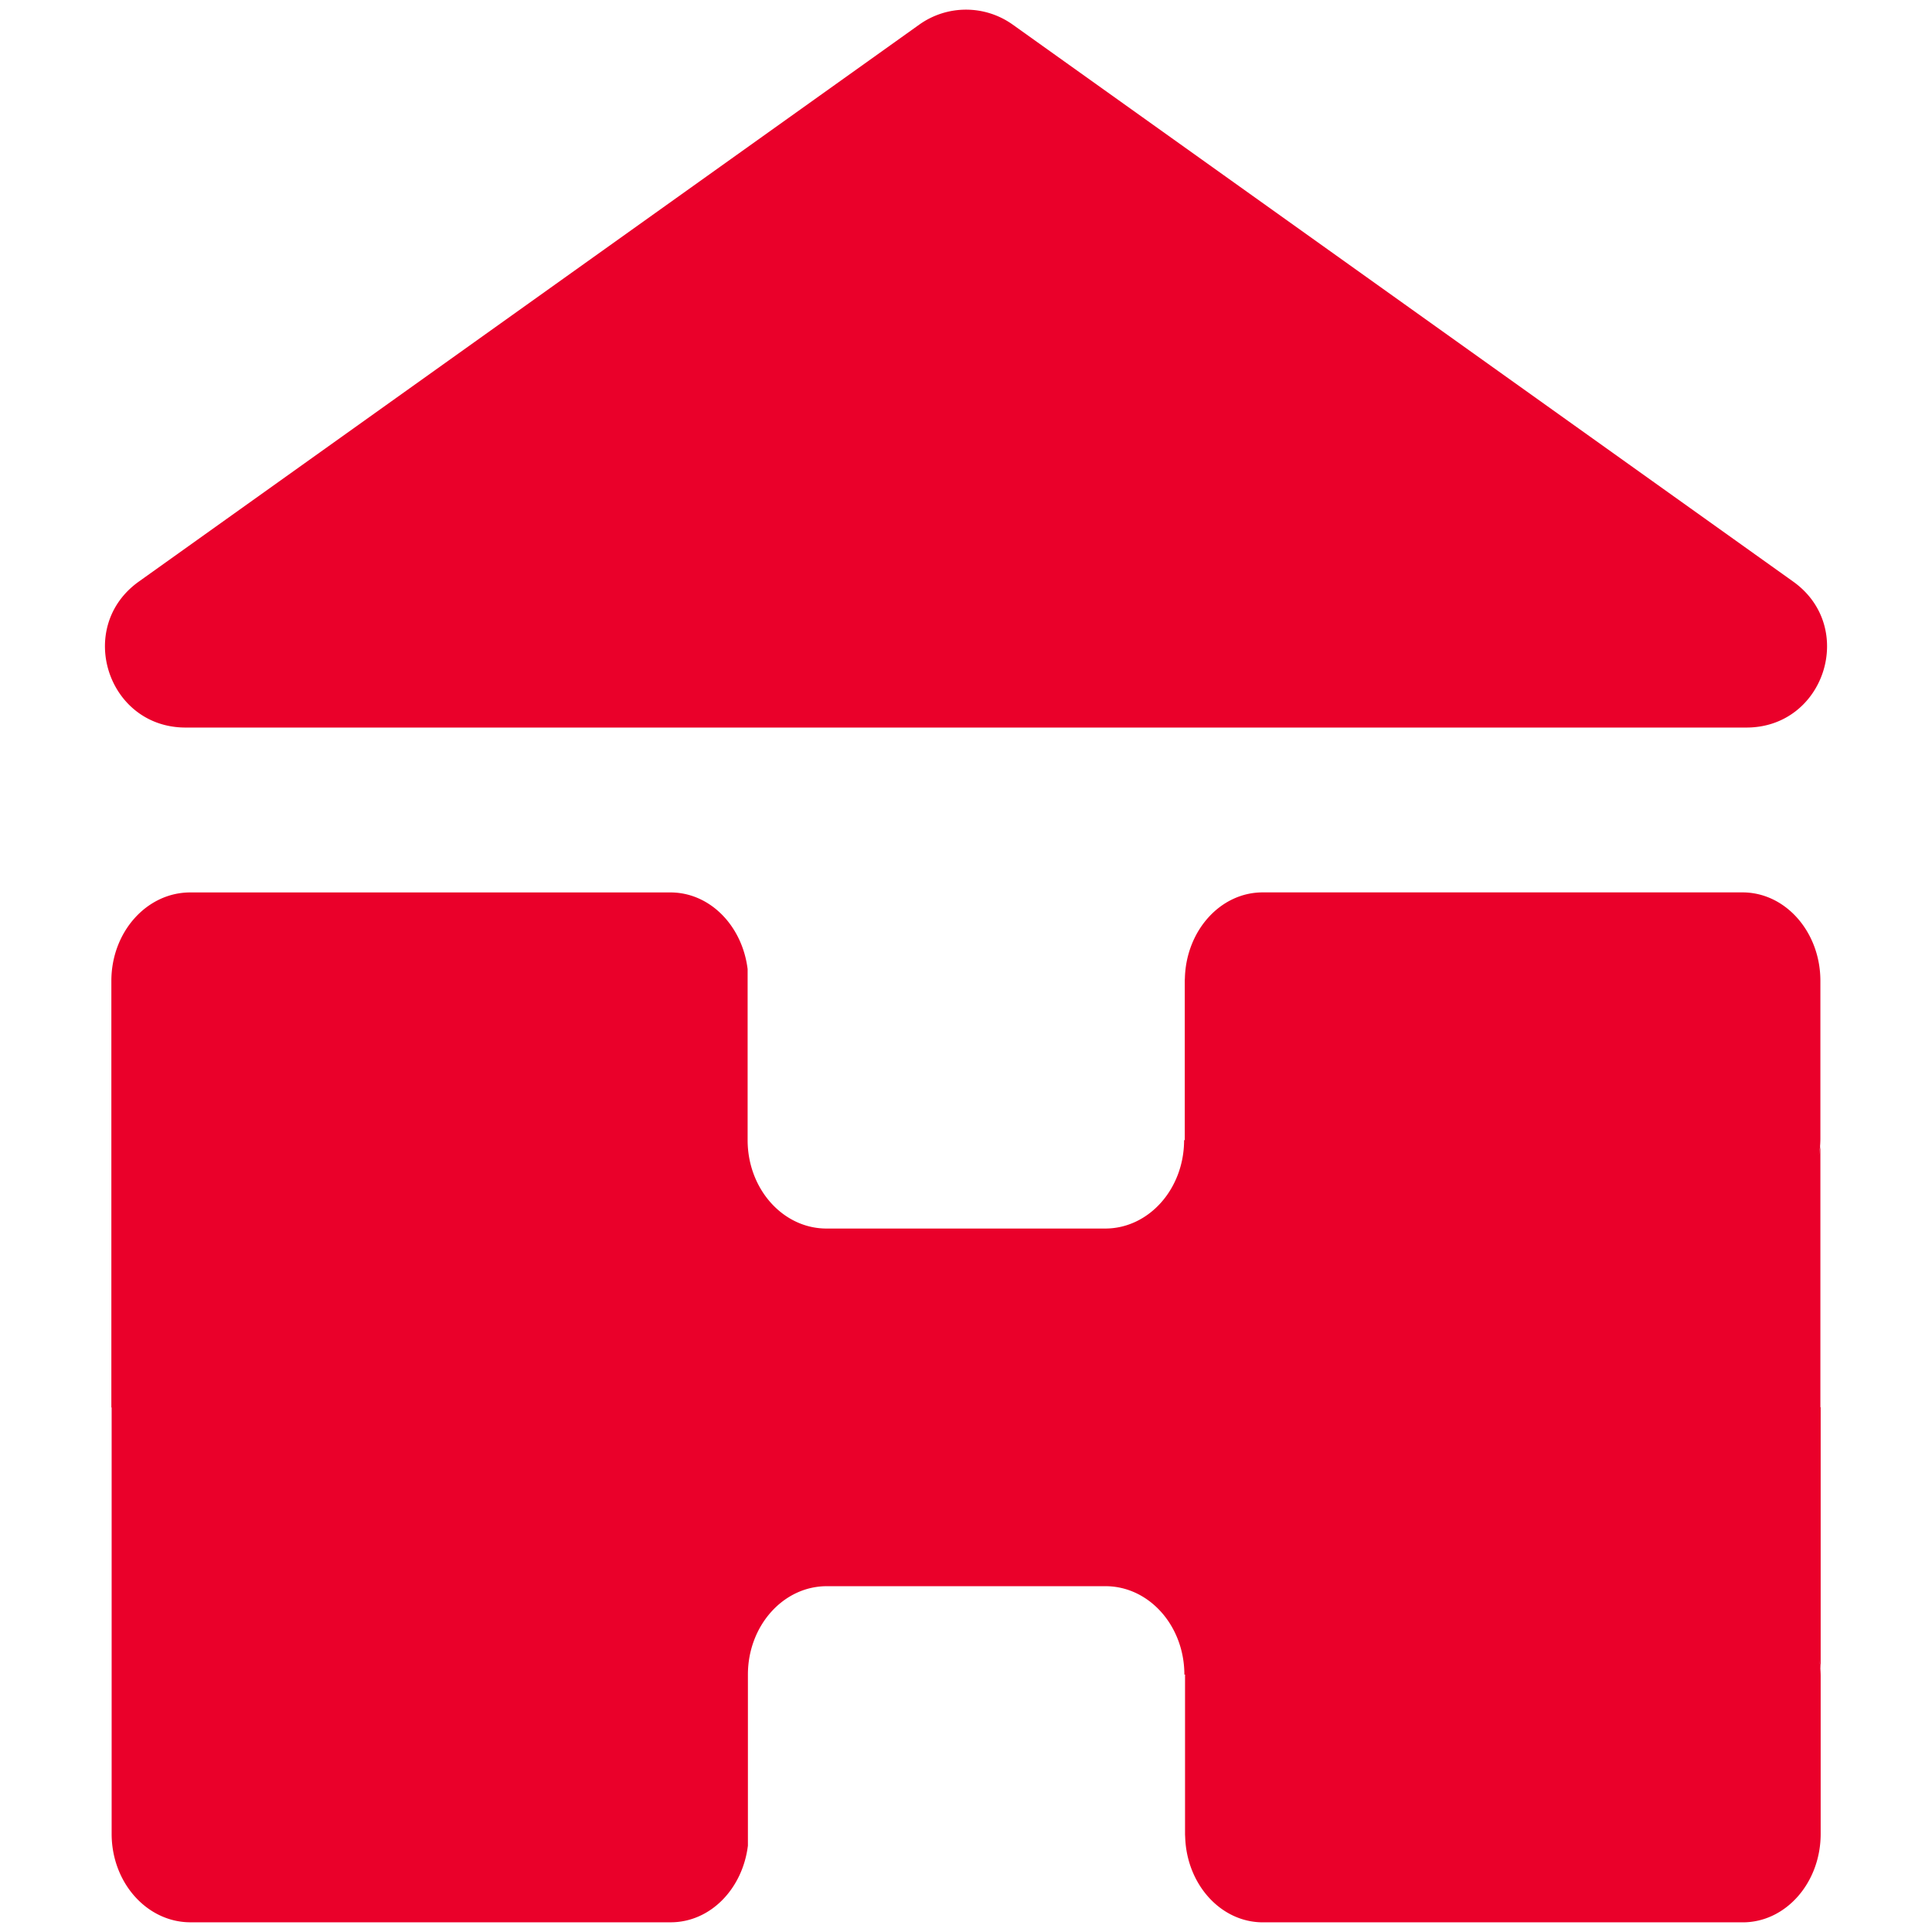
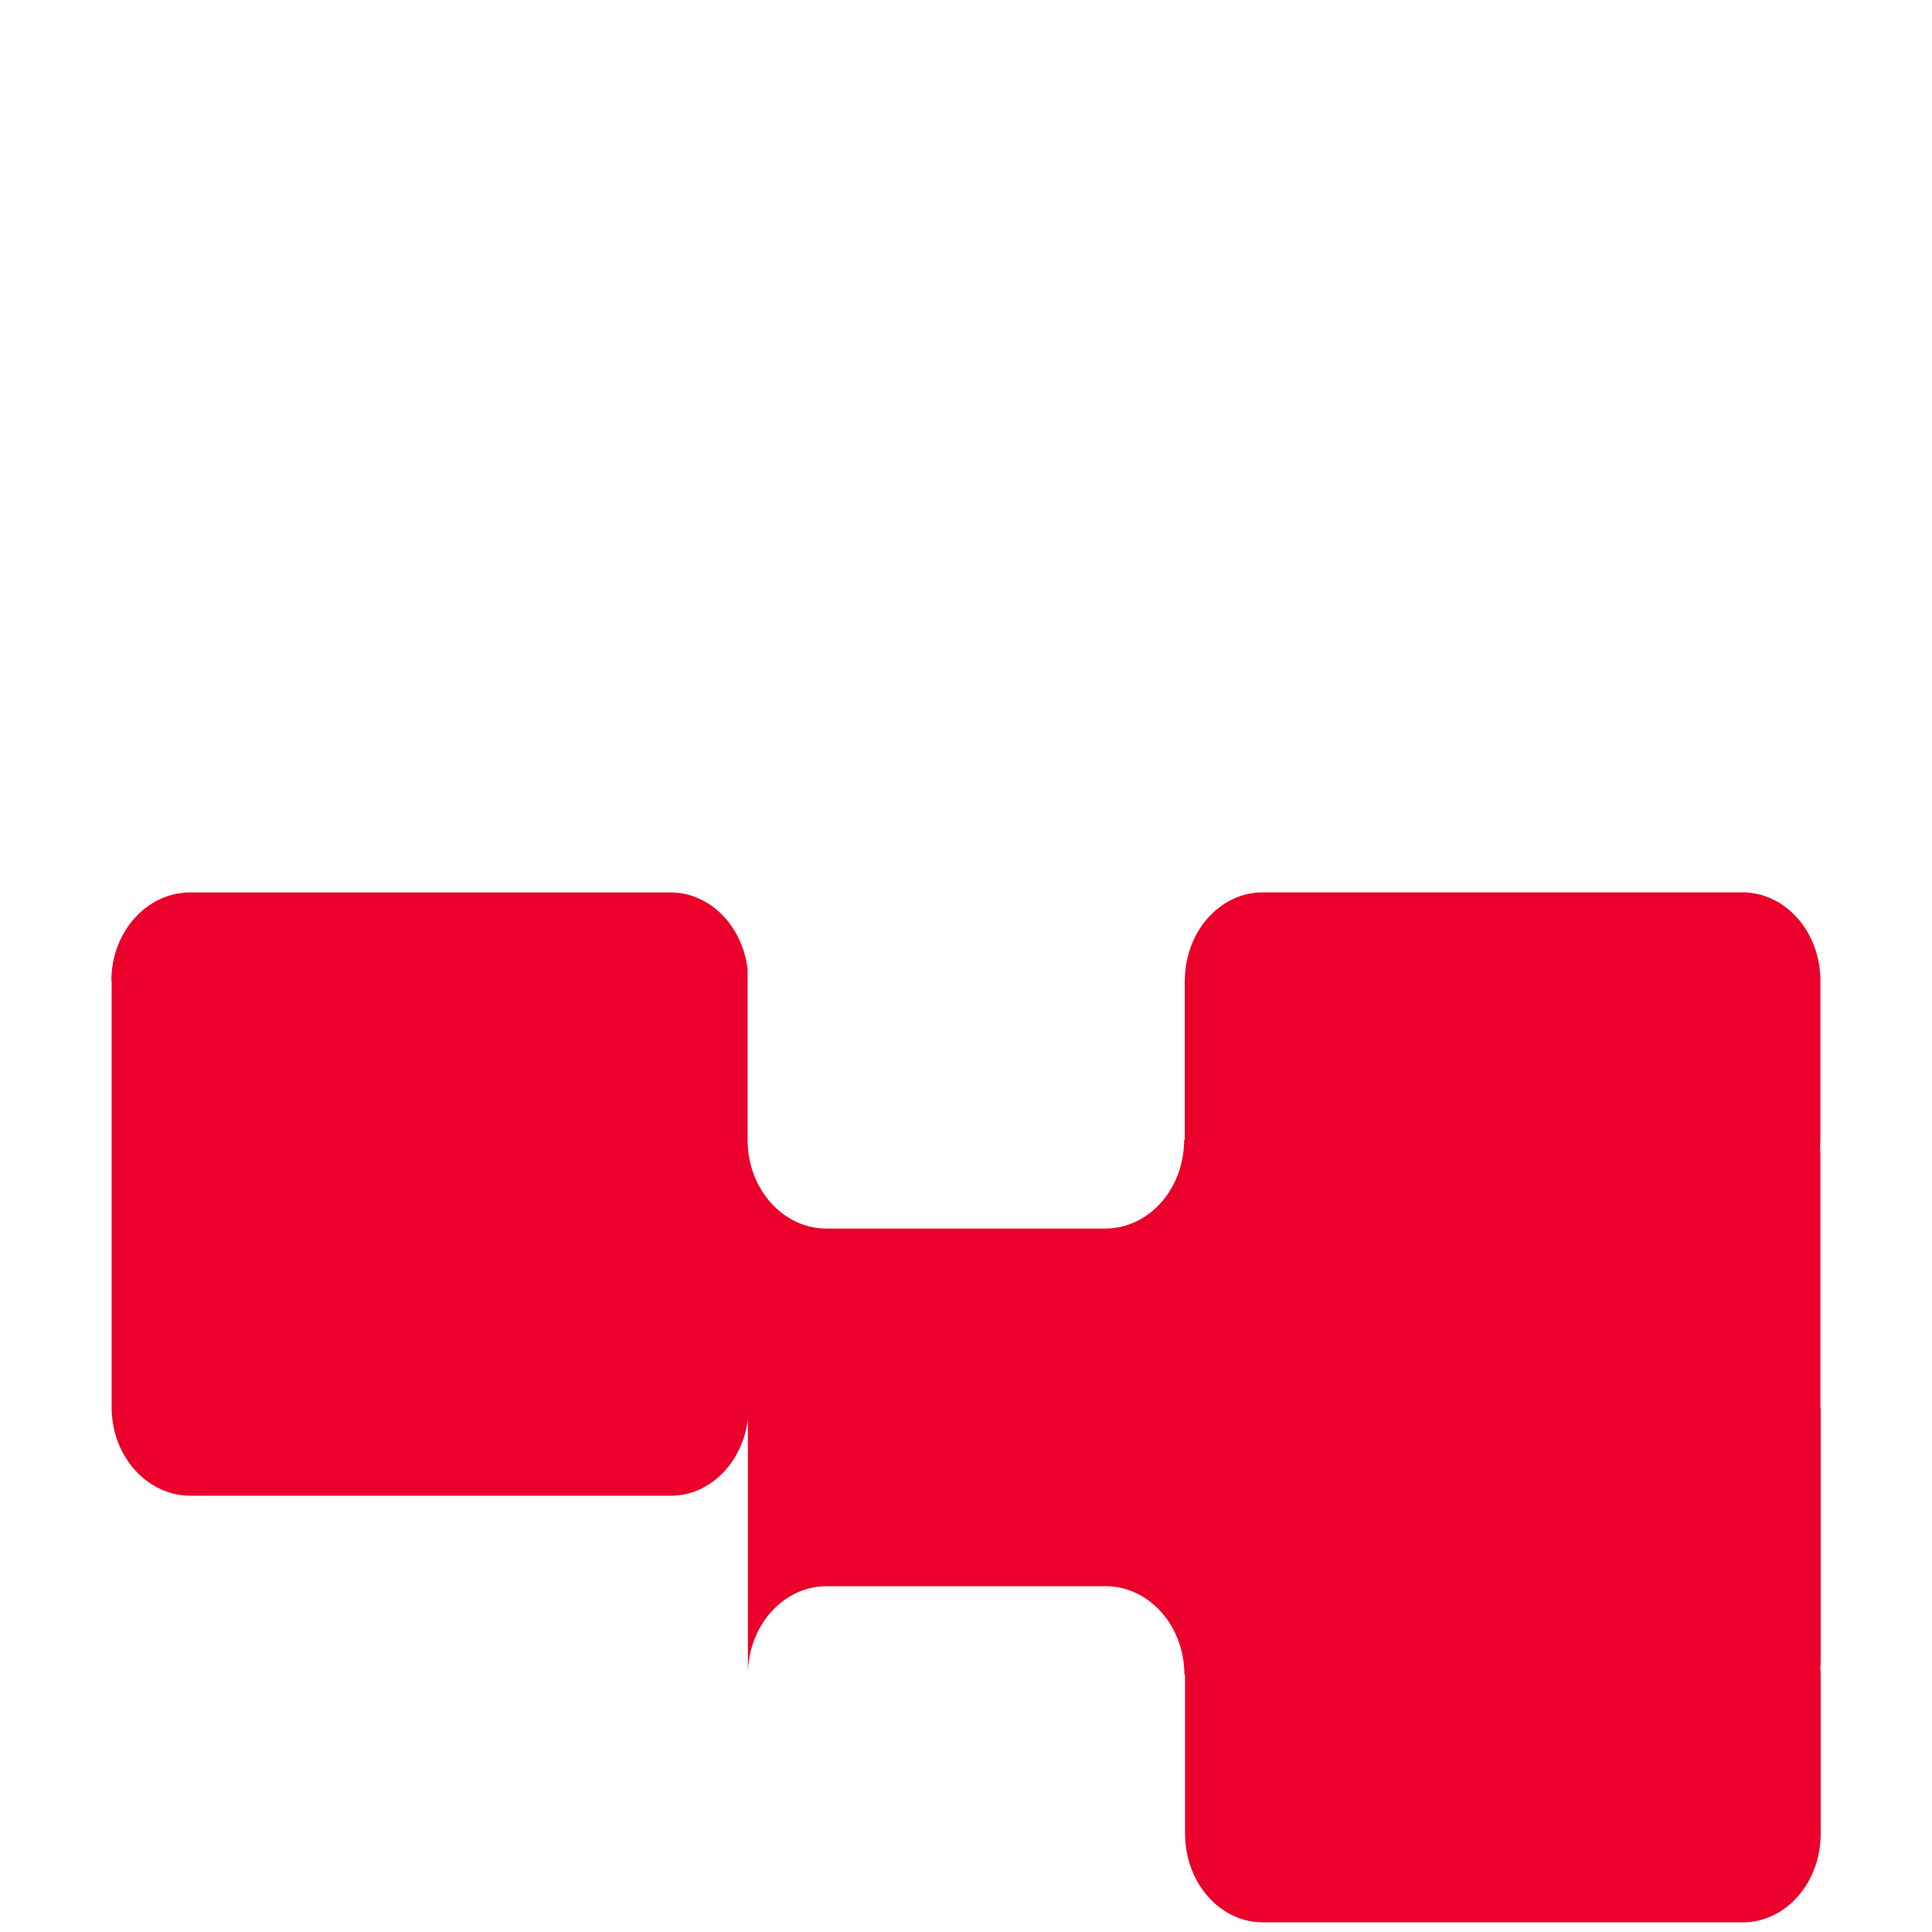
<svg xmlns="http://www.w3.org/2000/svg" id="Layer_1" data-name="Layer 1" viewBox="0 0 2000 2000">
  <defs>
    <style>.cls-1{fill:#ea002a;}</style>
  </defs>
-   <path class="cls-1" d="M1048.39,25.5l807.9,576.55c66,47.09,32.67,151.11-48.38,151.11H192.09c-81,0-114.36-104-48.38-151.11L951.61,25.5A83.27,83.27,0,0,1,1048.39,25.5Z" />
-   <path class="cls-1" d="M1884.75,1456.76h-.29V1186.32c-.35,3.23-.89,6.38-1.53,9.49.33-2,.67-4,.89-6.06a104.63,104.63,0,0,0,.64-11V1015.38c0-50.58-36.1-91.58-80.62-91.58H1307.08c-43.41,0-78.7,39-80.46,87.8,0,1.26-.16,2.5-.16,3.78v163.38c0,.53,0,1,.06,1.56l-.75-.11c0,50.58-36.56,91.57-81.66,91.57H855.6c-45.1,0-81.66-41-81.66-91.57v-177c-5.49-44.59-38.75-79.37-80-79.37h-497c-45.1,0-81.66,41-81.66,91.58V1457h.29v441.39c0,50.57,36.56,91.57,81.66,91.57h497c41.27,0,74.54-34.78,80-79.36V1733.59c0-50.57,36.56-91.57,81.66-91.57H1144.4c45.1,0,81.66,41,81.66,91.57l.76-.11c0,.52-.07,1-.07,1.56v163.39c0,1.27.12,2.51.16,3.77,1.76,48.81,37,87.8,80.46,87.8h496.76c44.52,0,80.62-41,80.62-91.57V1735a104.79,104.79,0,0,0-.64-11c-.22-2-.56-4-.89-6.06.64,3.11,1.18,6.27,1.53,9.5Z" />
+   <path class="cls-1" d="M1884.75,1456.76h-.29V1186.32c-.35,3.23-.89,6.38-1.53,9.49.33-2,.67-4,.89-6.06a104.63,104.63,0,0,0,.64-11V1015.38c0-50.58-36.1-91.58-80.62-91.58H1307.08c-43.41,0-78.7,39-80.46,87.8,0,1.26-.16,2.5-.16,3.78v163.38c0,.53,0,1,.06,1.56l-.75-.11c0,50.58-36.56,91.57-81.66,91.57H855.6c-45.1,0-81.66-41-81.66-91.57v-177c-5.49-44.59-38.75-79.37-80-79.37h-497c-45.1,0-81.66,41-81.66,91.58h.29v441.39c0,50.57,36.56,91.57,81.66,91.57h497c41.27,0,74.54-34.78,80-79.36V1733.59c0-50.57,36.56-91.57,81.66-91.57H1144.4c45.1,0,81.66,41,81.66,91.57l.76-.11c0,.52-.07,1-.07,1.56v163.39c0,1.27.12,2.51.16,3.77,1.76,48.81,37,87.8,80.46,87.8h496.76c44.52,0,80.62-41,80.62-91.57V1735a104.79,104.79,0,0,0-.64-11c-.22-2-.56-4-.89-6.06.64,3.11,1.18,6.27,1.53,9.5Z" />
</svg>